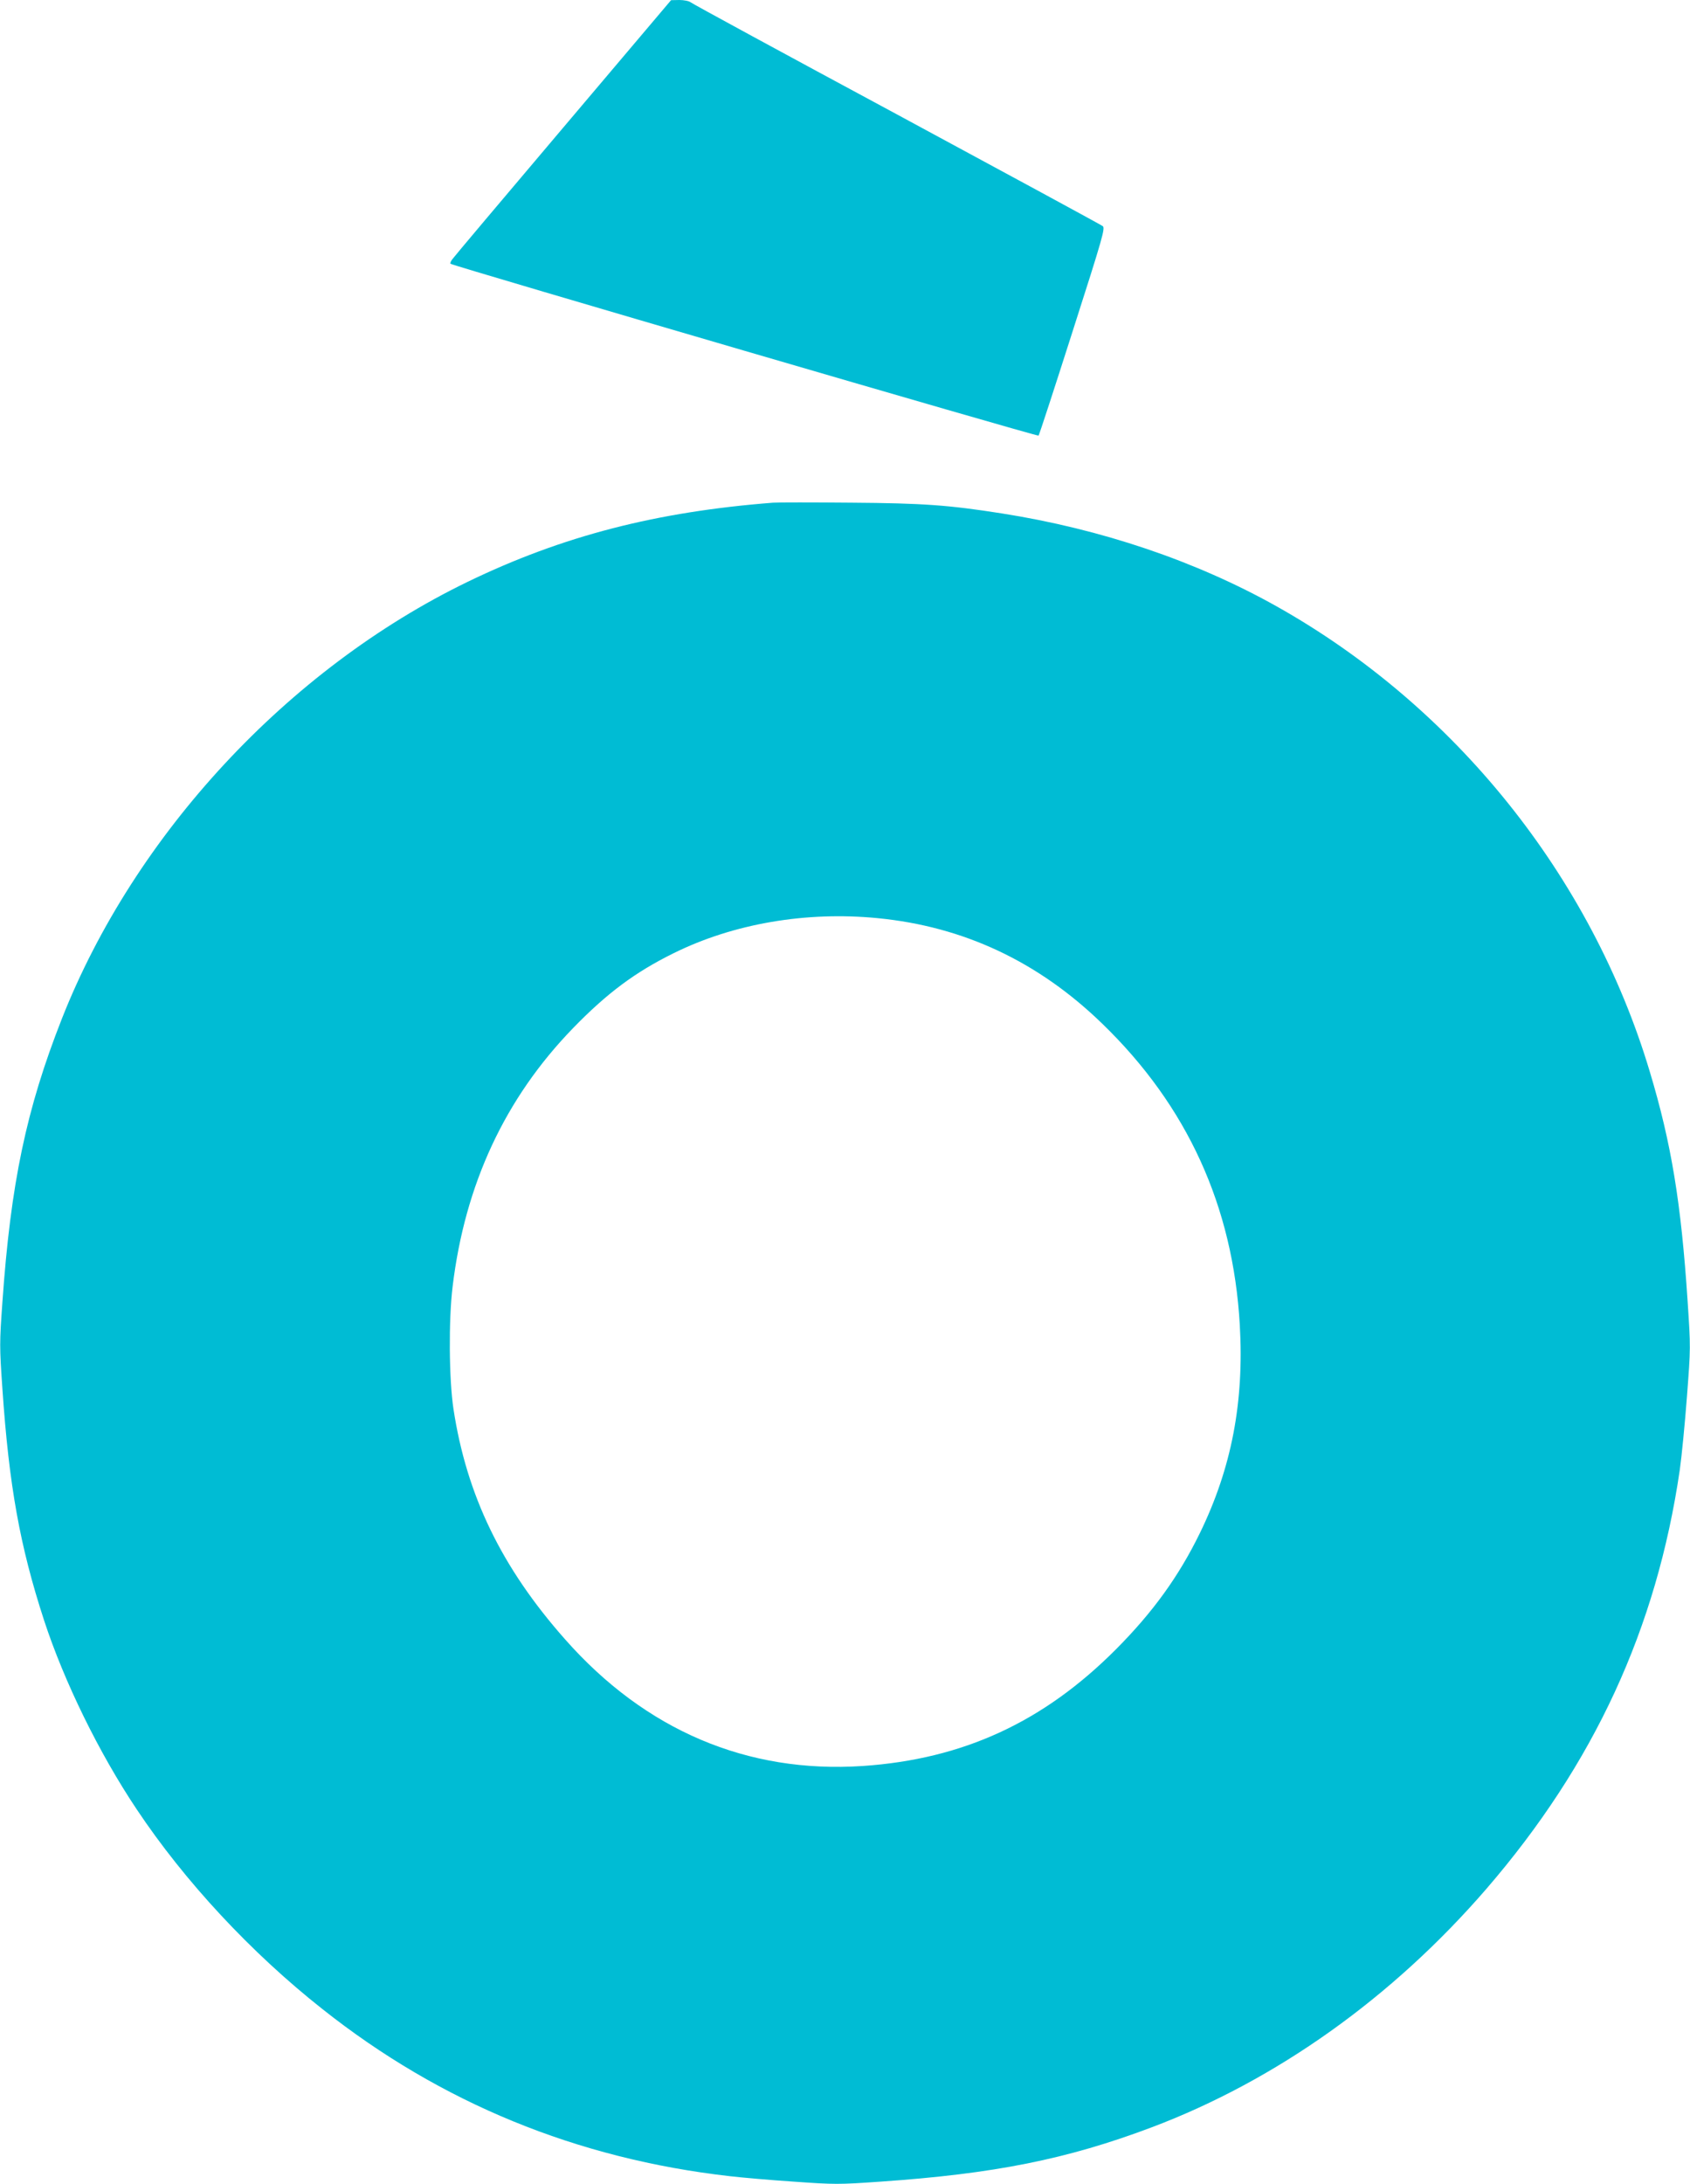
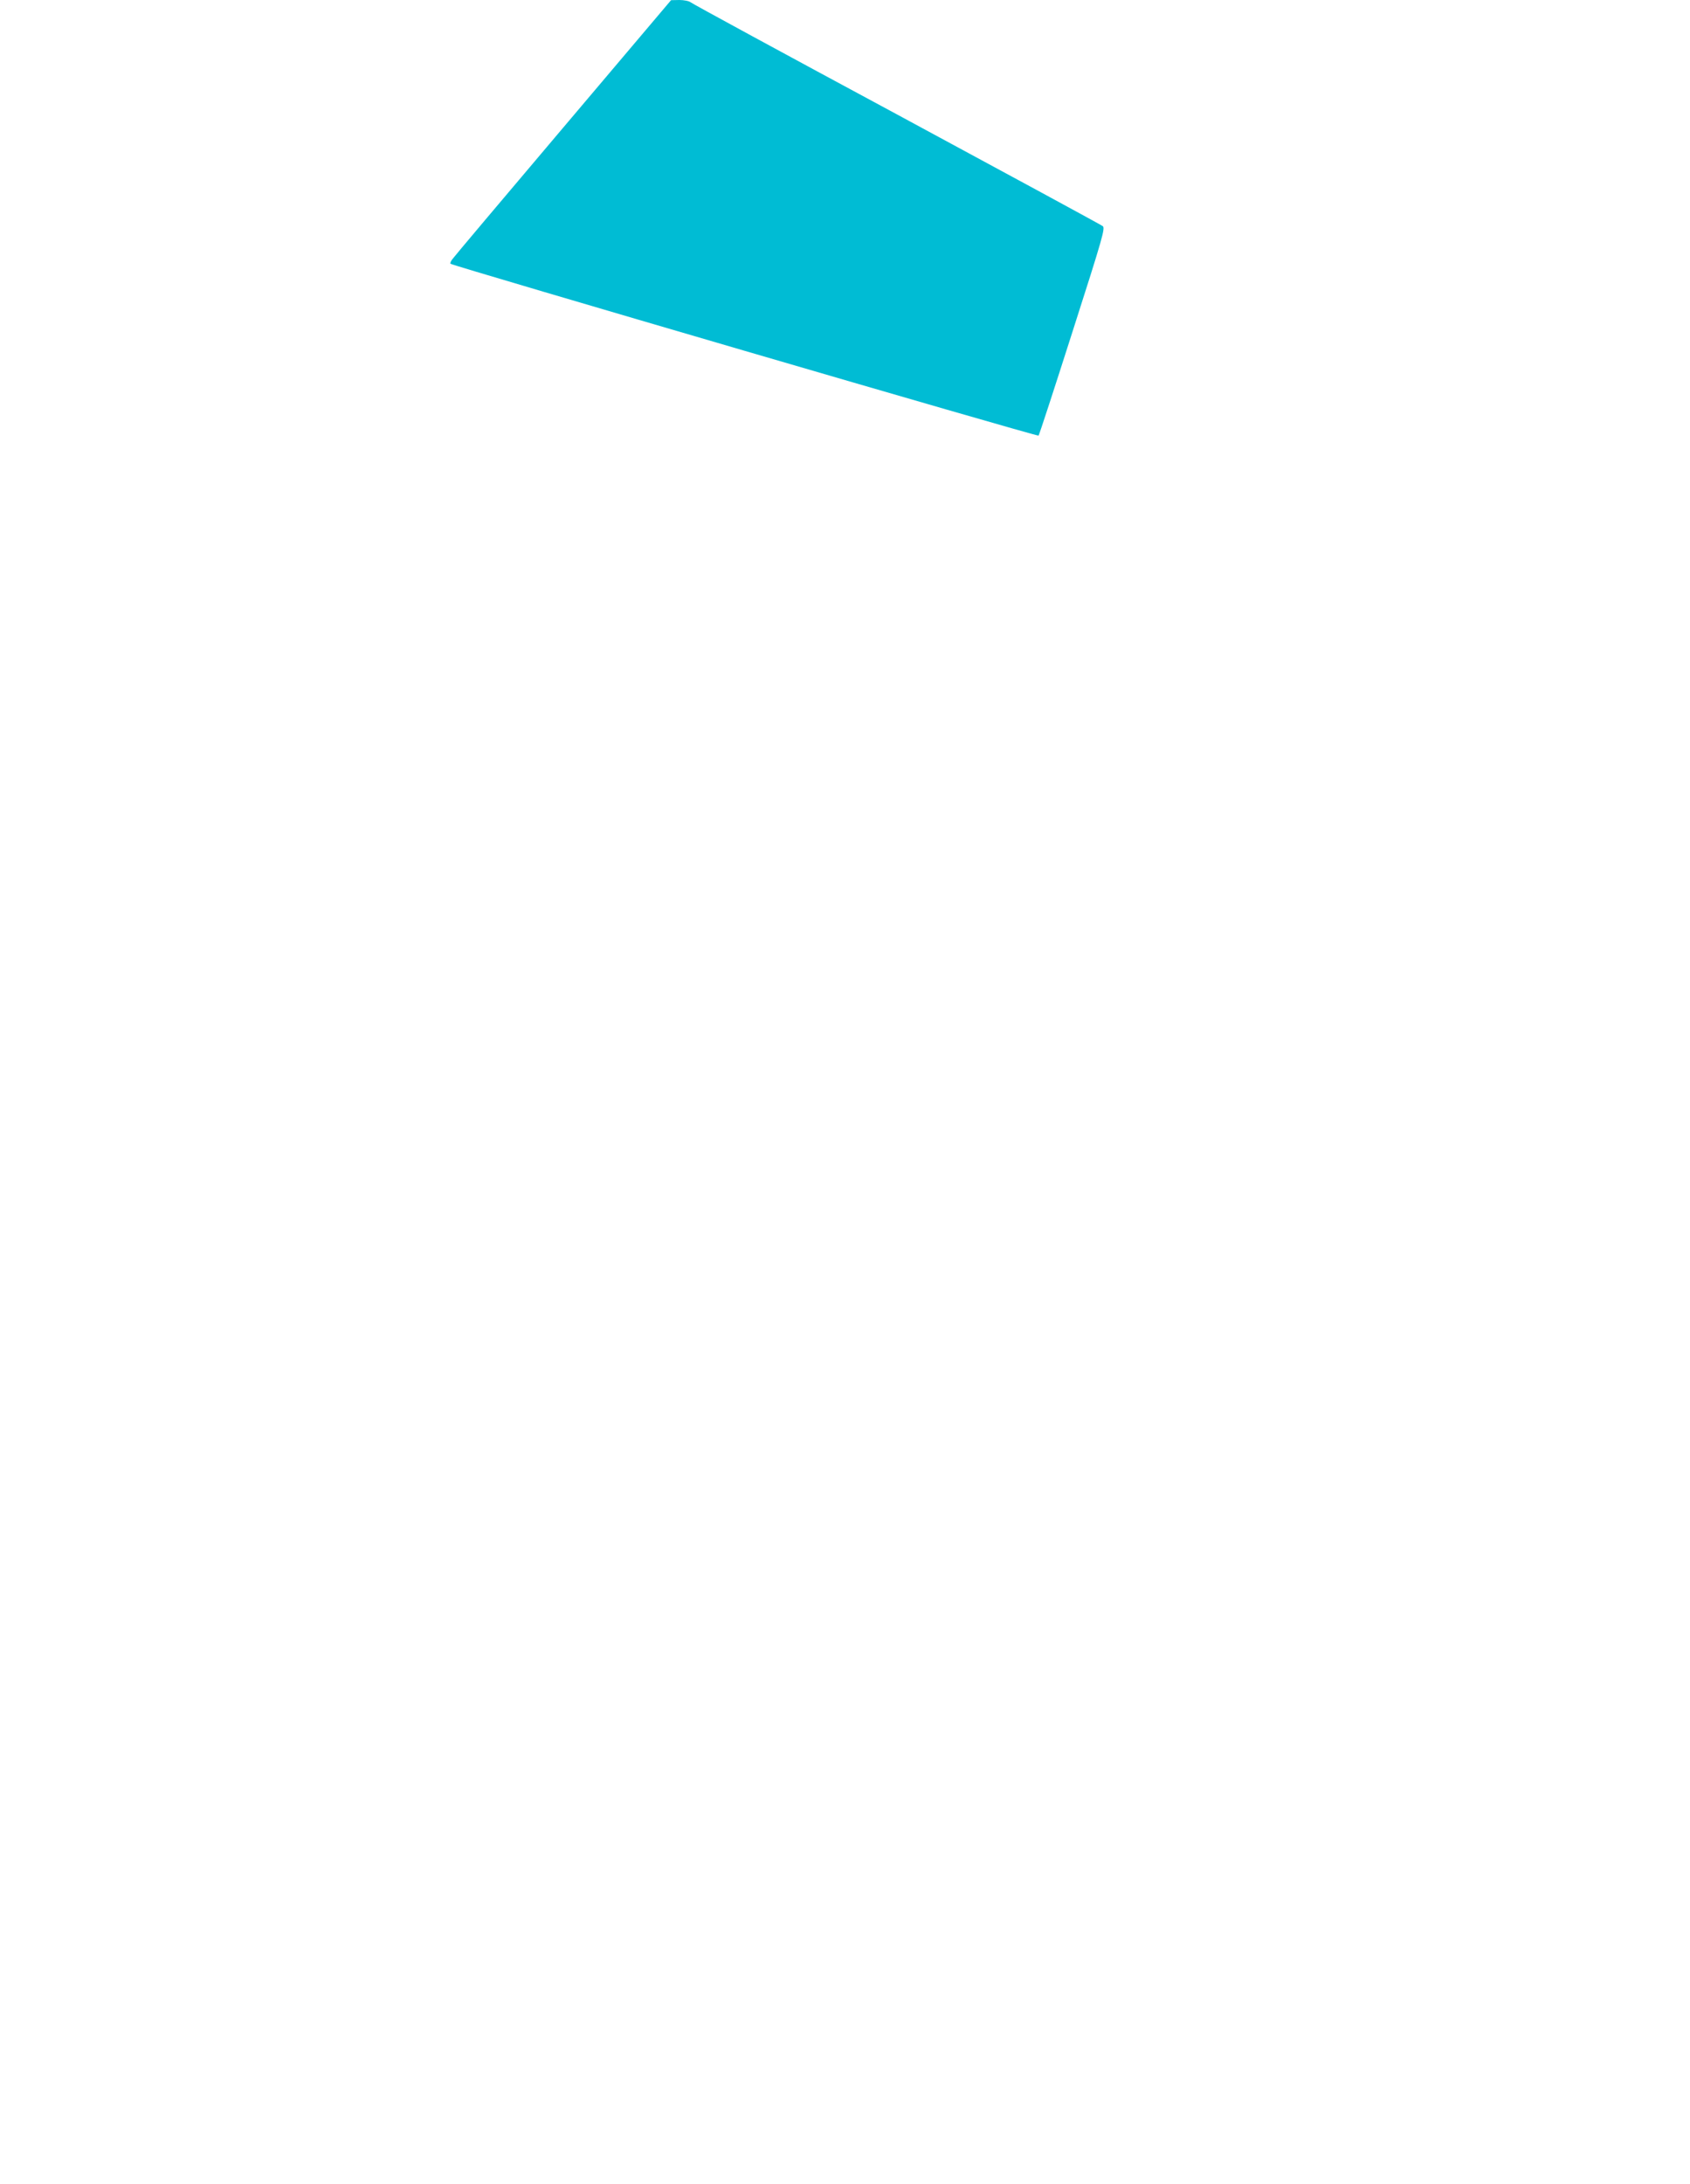
<svg xmlns="http://www.w3.org/2000/svg" version="1.0" width="991pt" height="1280pt" viewBox="0 0 991 1280" preserveAspectRatio="xMidYMid meet">
  <g transform="translate(0,1280) scale(0.1,-0.1)" fill="#00bcd4" stroke="none">
    <path d="M3300 12049 c-349 -412 -641 -758 -649 -770 -8 -11 -12 -22 -9 -25 13 -12 3442 -1014 3448 -1007 4 4 94 280 200 612 178 555 192 605 176 616 -9 7 -553 302 -1209 656 -656 353 -1199 648 -1208 656 -9 7 -38 13 -65 13 l-49 -1 -635 -750z" />
-     <path d="M4535 9854 c-686 -53 -1237 -195 -1793 -464 -1052 -510 -1953 -1480 -2379 -2560 -209 -531 -300 -964 -349 -1663 -17 -237 -17 -260 0 -505 39 -571 103 -924 244 -1357 118 -361 323 -779 543 -1108 282 -423 671 -841 1089 -1171 695 -551 1493 -878 2390 -980 69 -8 238 -23 376 -32 239 -17 262 -17 505 0 669 46 1095 131 1594 319 730 276 1410 760 1961 1397 631 731 998 1525 1134 2455 11 77 30 270 42 429 22 287 22 289 4 560 -38 576 -95 924 -222 1346 -343 1145 -1144 2141 -2189 2727 -473 265 -1026 452 -1610 544 -312 49 -462 60 -885 63 -223 2 -427 2 -455 0z m611 -2435 c504 -49 942 -254 1318 -619 498 -482 766 -1069 806 -1764 26 -454 -48 -839 -234 -1221 -124 -254 -276 -464 -491 -680 -426 -428 -898 -645 -1486 -685 -677 -45 -1275 209 -1746 743 -372 420 -577 844 -654 1350 -26 172 -29 519 -5 716 72 599 307 1104 706 1515 199 205 364 328 589 439 351 174 778 247 1197 206z" />
  </g>
</svg>